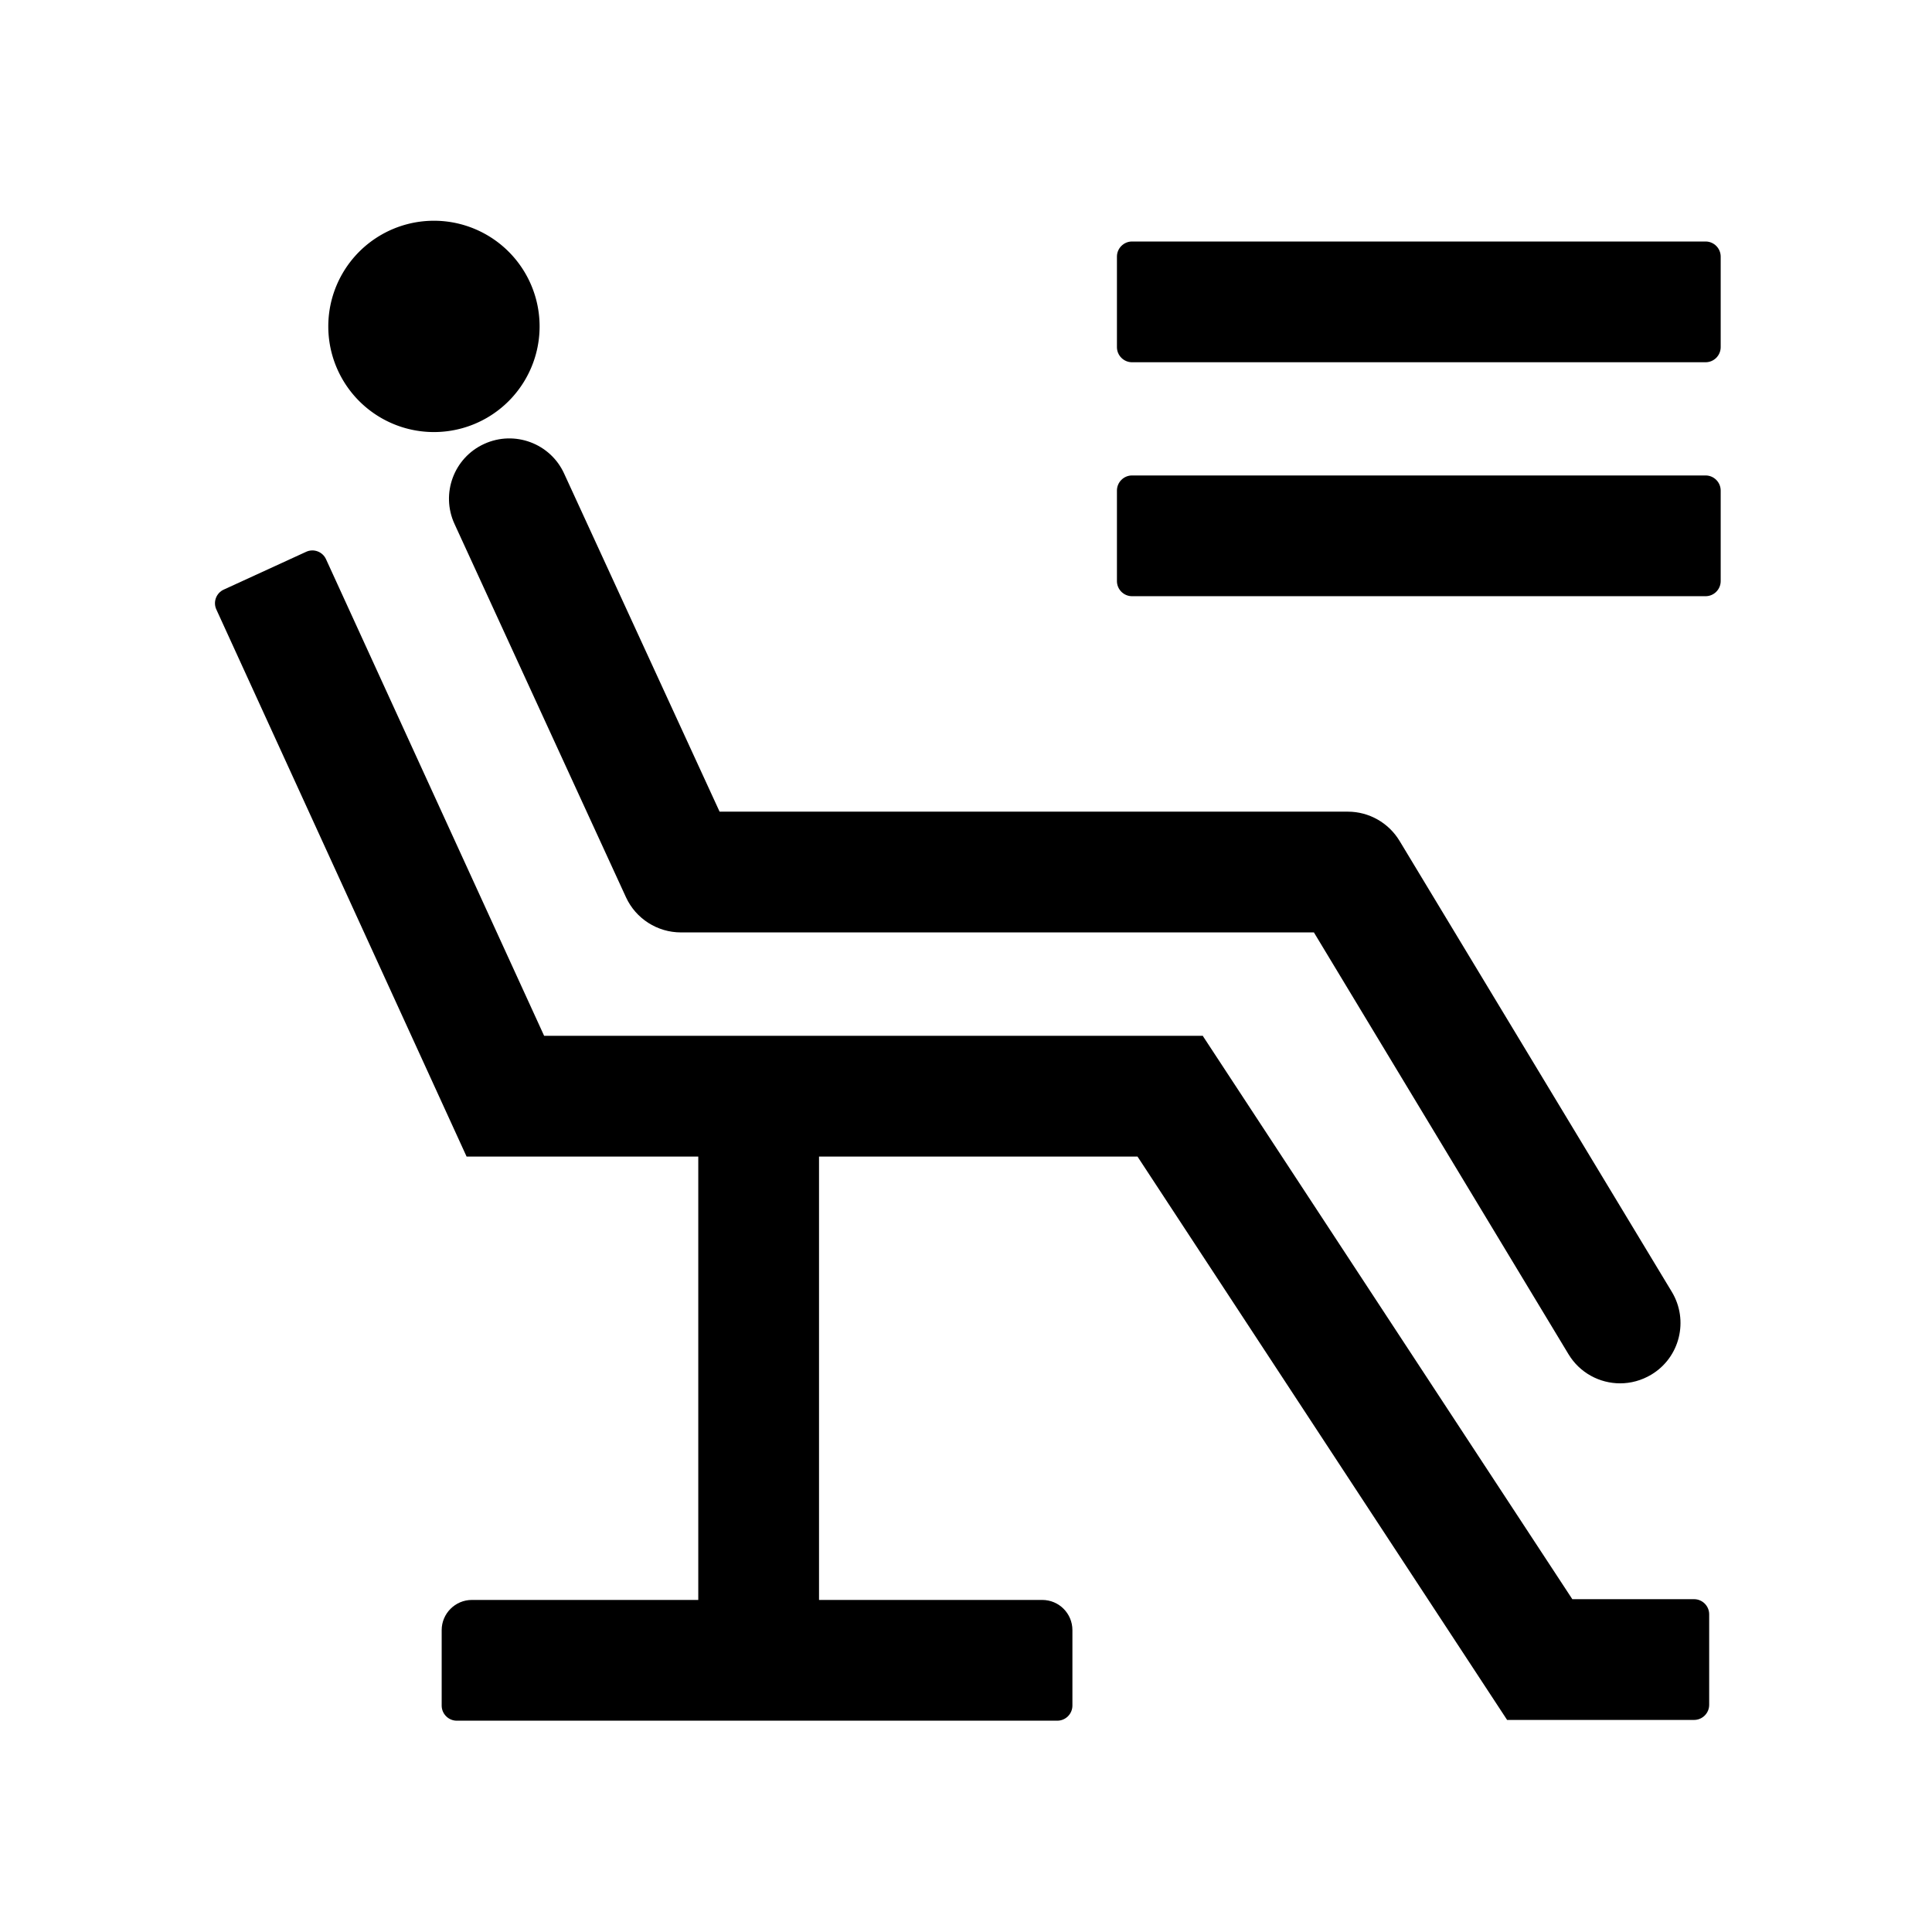
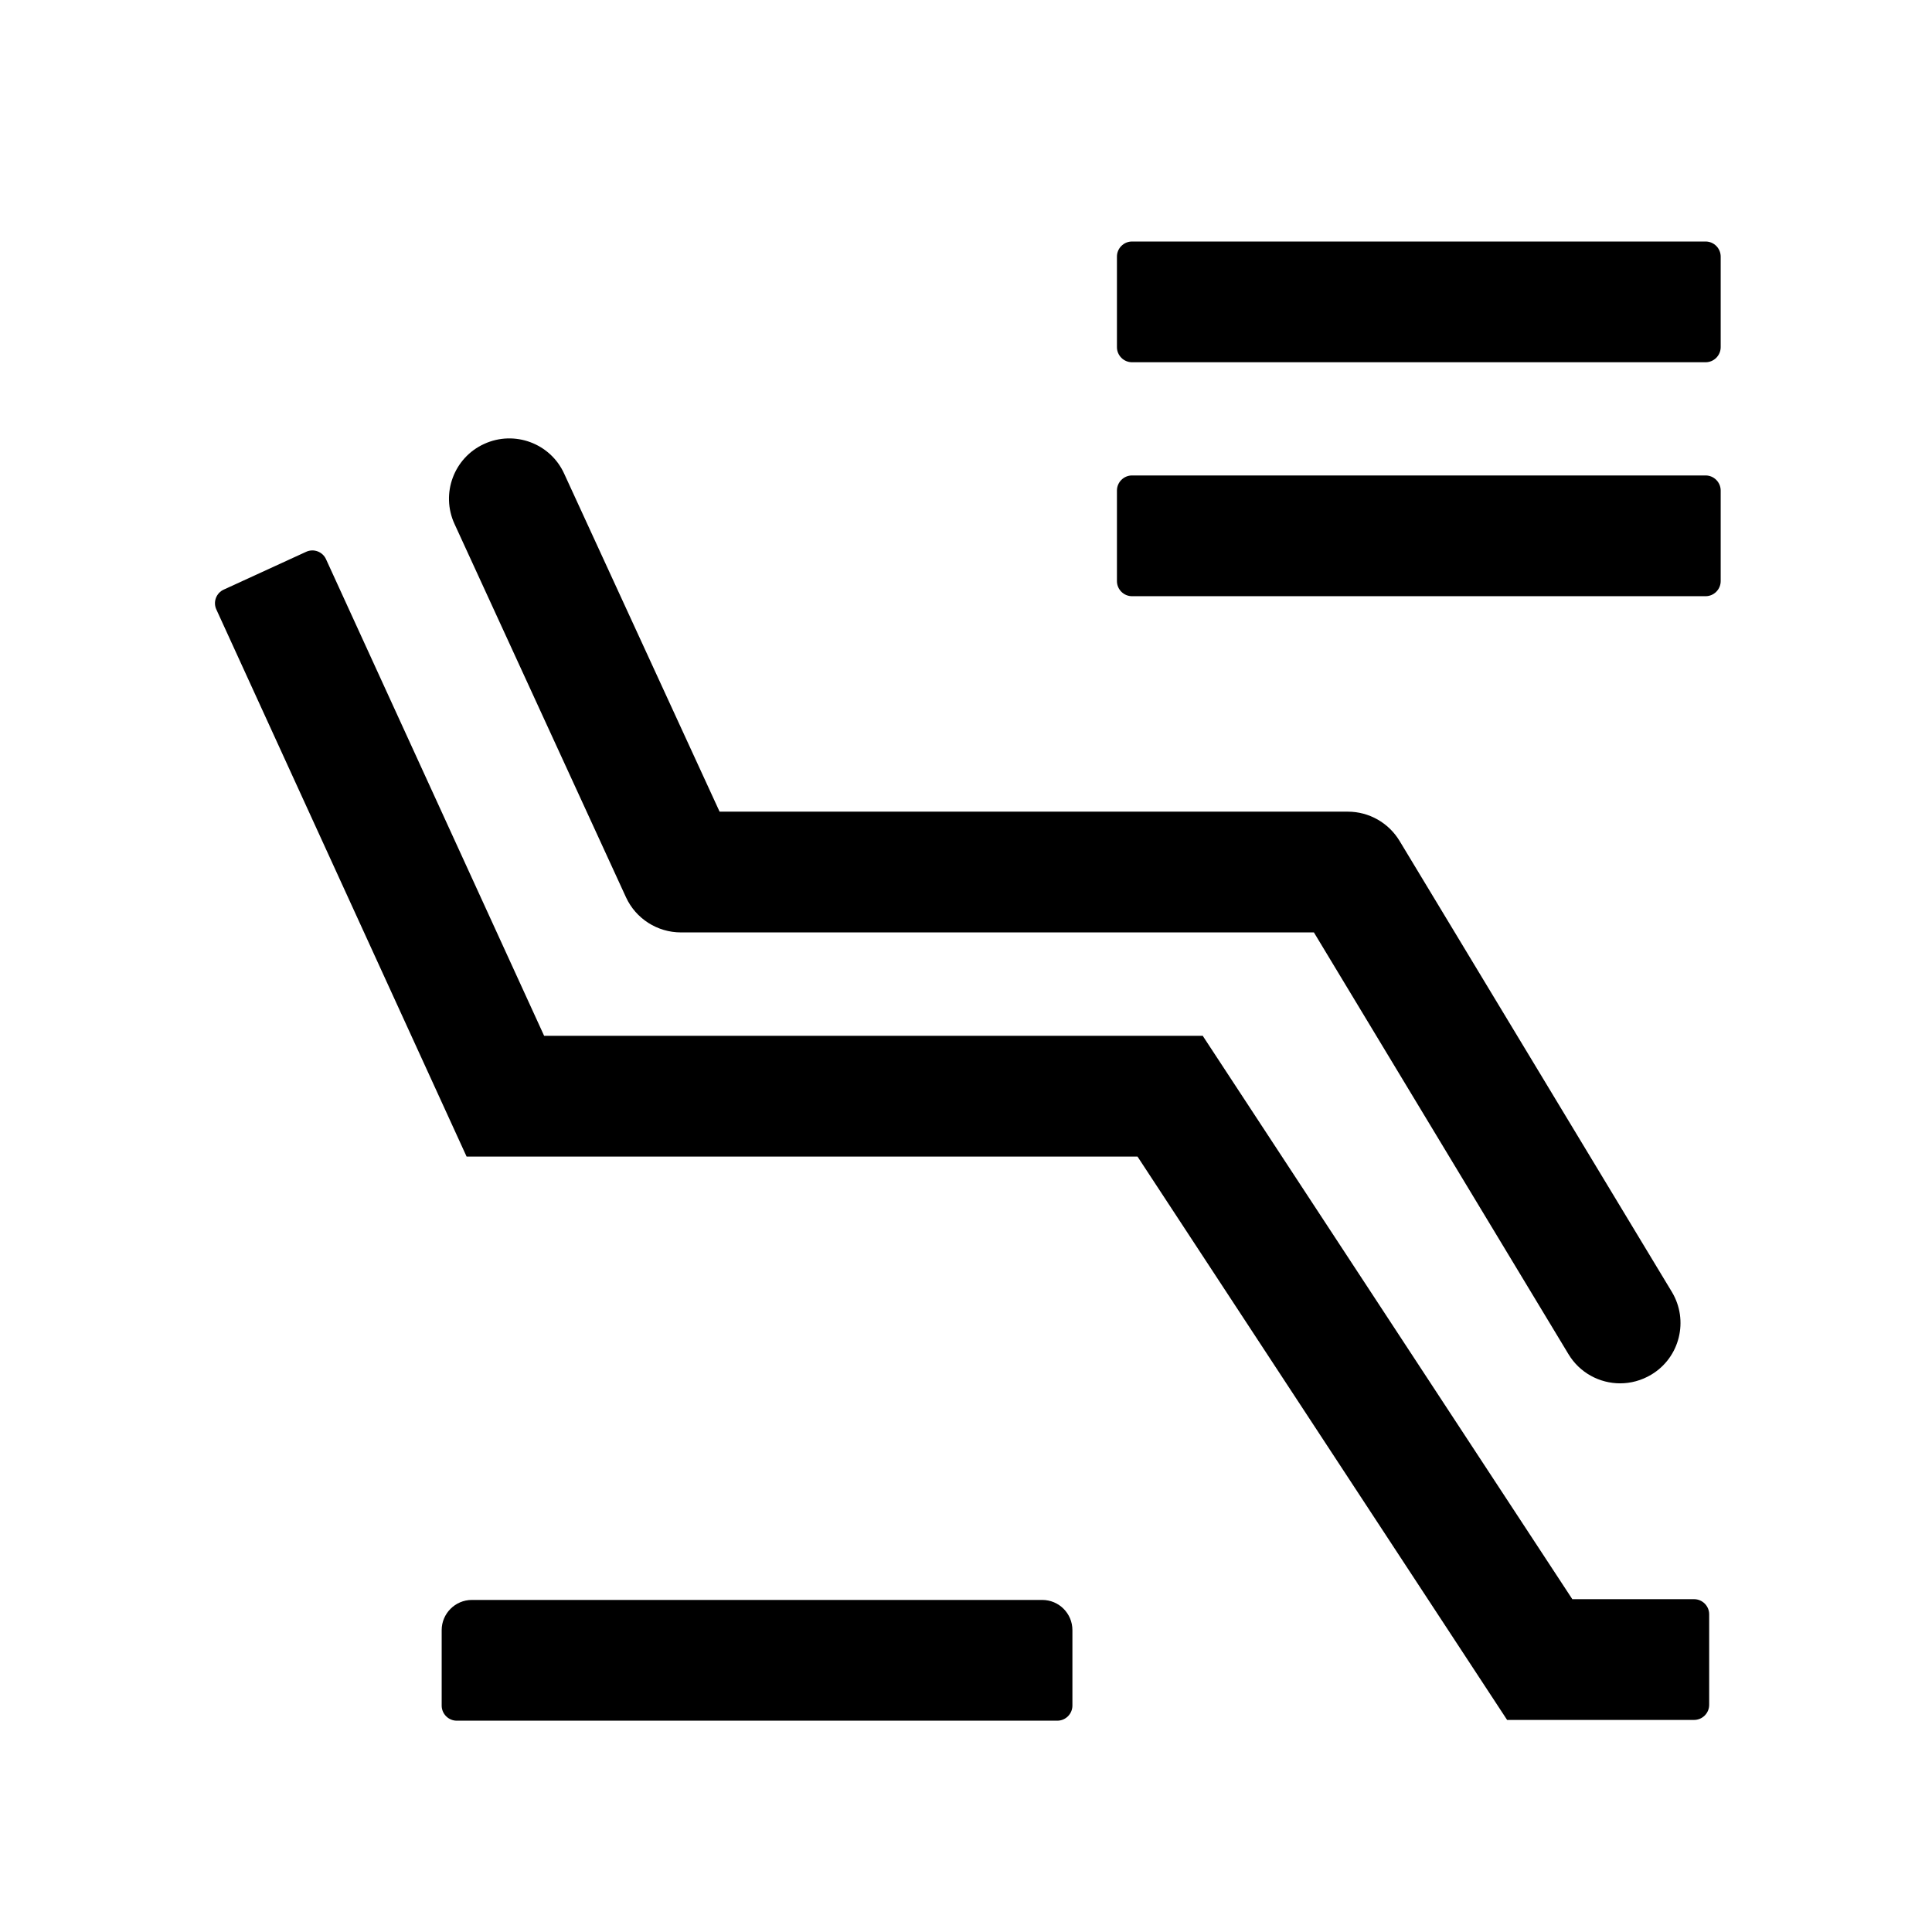
<svg xmlns="http://www.w3.org/2000/svg" t="1737447316709" class="icon" viewBox="0 0 1024 1024" version="1.1" p-id="37456" width="48" height="48">
  <path d="M552.4 848H250.1c-8.8 0-16 7.2-16 16v40c0 4.4 3.6 8 8 8h318.3c4.4 0 8-3.6 8-8v-40c0-8.8-7.1-16-16-16z" p-id="37457" fill="#000000" />
-   <path d="M370.1 602.7h64v280.6h-64z" p-id="37458" fill="#000000" />
  <path d="M833.3 847.5L637.6 549.2v-0.2H288.4L172.8 296.4c-1.8-4-6.6-5.8-10.6-3.9l-43.6 20c-4 1.8-5.8 6.6-3.9 10.6L247.3 613h355.6l195.9 298.6h99.1c4.4 0 8-3.6 8-8v-48c0-4.4-3.6-8-8-8h-64.6z" p-id="37459" fill="#000000" />
-   <path d="M230 173m-56 0a56 56 0 1 0 112 0 56 56 0 1 0-112 0Z" p-id="37460" fill="#000000" />
  <path d="M858.7 733.2c-10.8 0-21.4-5.5-27.4-15.5L696.4 494.2H360.9c-12.5 0-23.9-7.3-29.1-18.6l-90.9-197.9c-7.4-16.1-0.3-35.1 15.7-42.4 16.1-7.4 35.1-0.3 42.4 15.7l82.4 179.2h333c11.2 0 21.6 5.9 27.4 15.5l144.3 239c9.1 15.1 4.3 34.8-10.9 43.9-5.2 3.1-10.9 4.6-16.5 4.6zM904 192H600c-4.4 0-8-3.6-8-8v-48c0-4.4 3.6-8 8-8h304c4.4 0 8 3.6 8 8v48c0 4.4-3.6 8-8 8zM904 316H600c-4.4 0-8-3.6-8-8v-48c0-4.4 3.6-8 8-8h304c4.4 0 8 3.6 8 8v48c0 4.4-3.6 8-8 8z" p-id="37461" fill="#000000" />
</svg>